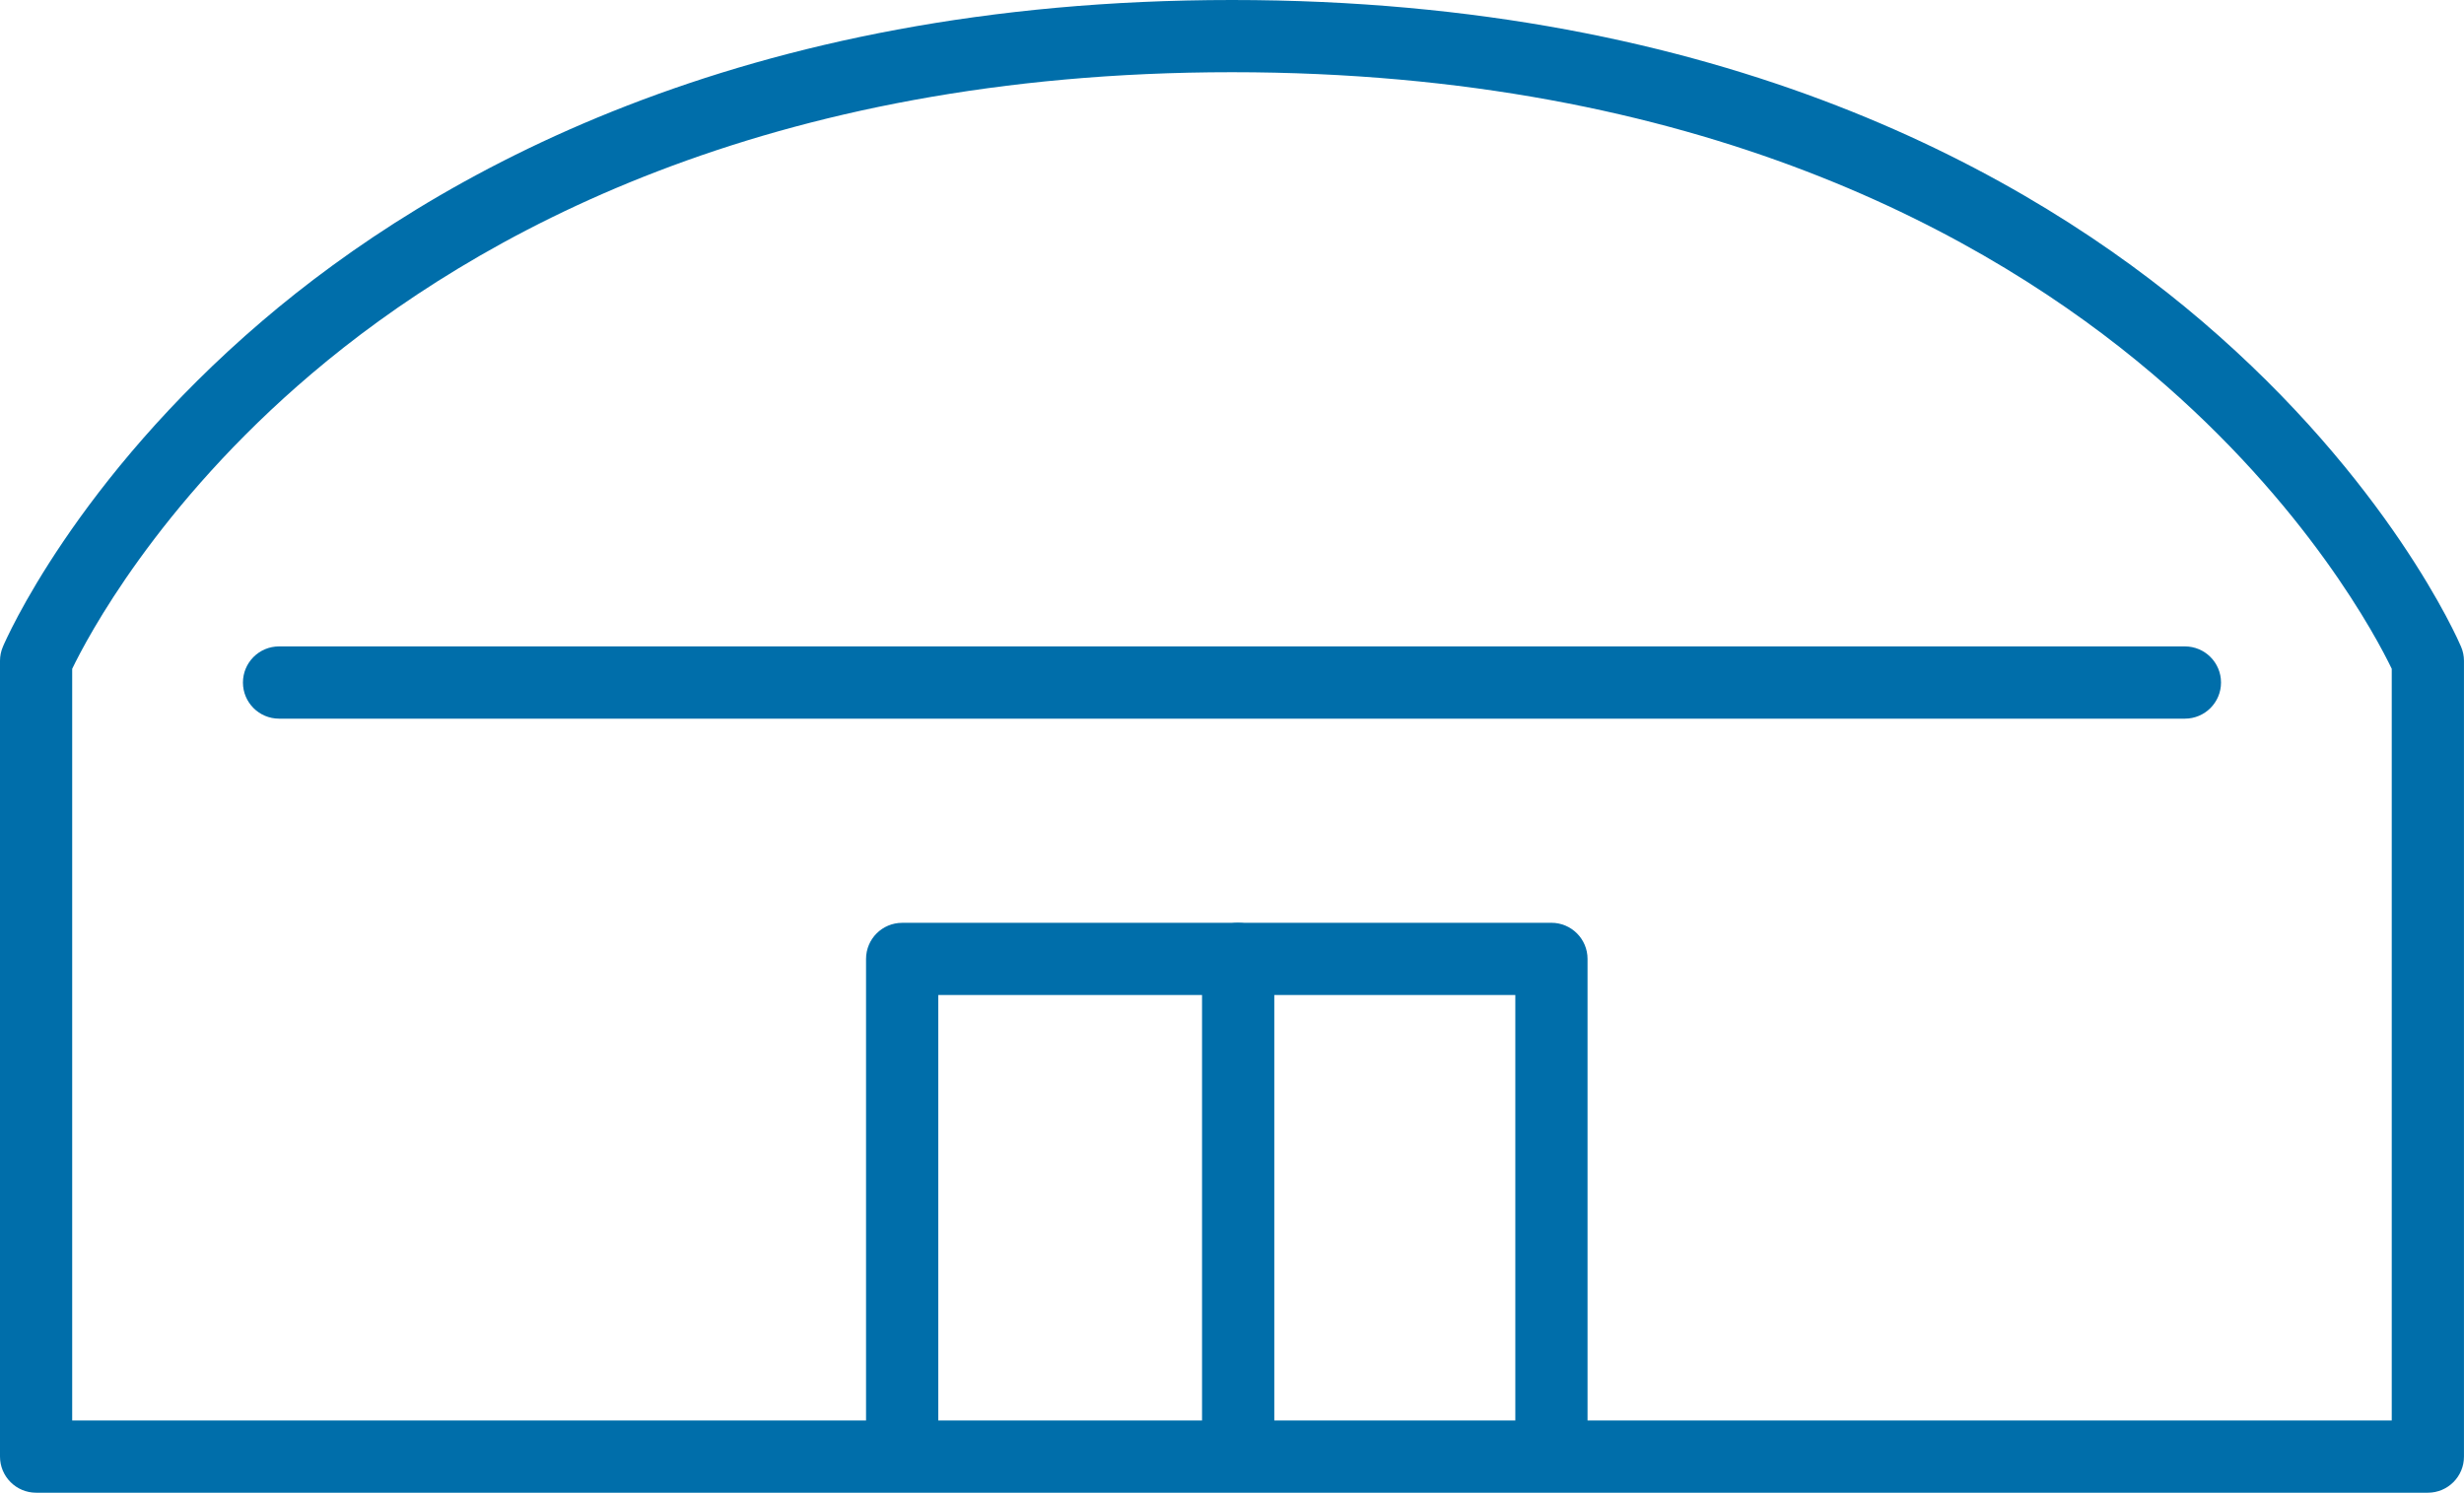
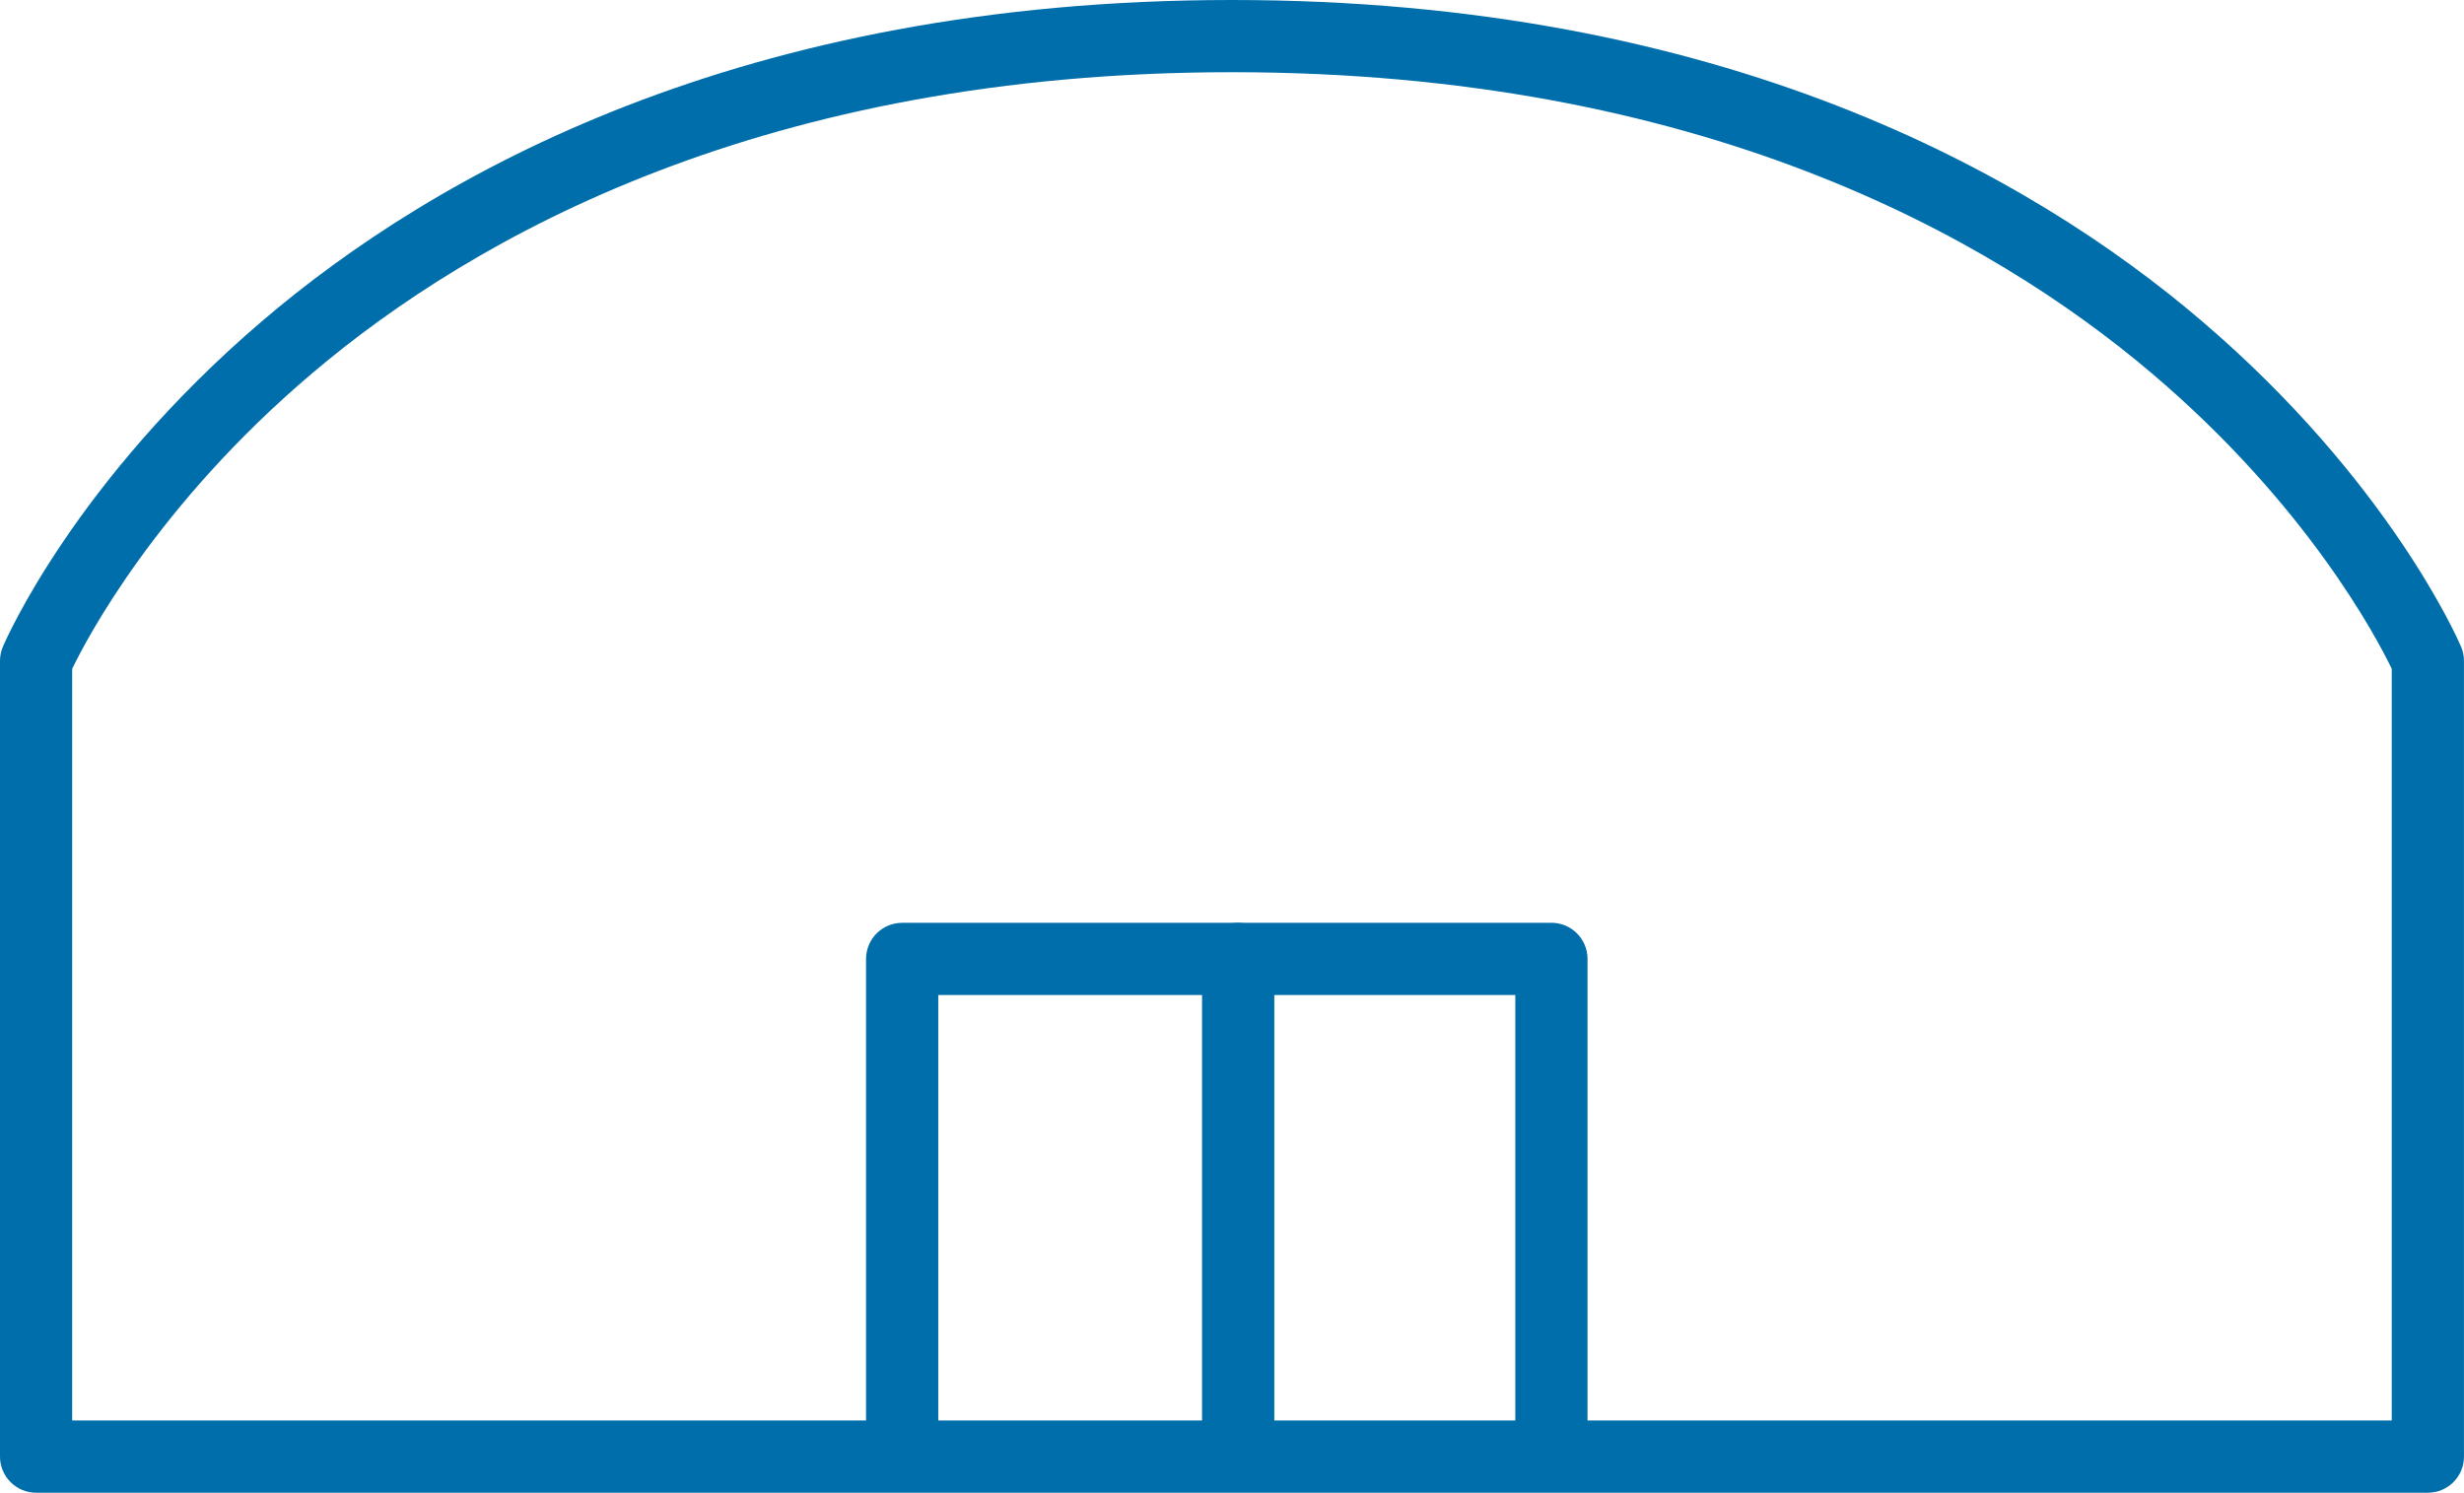
<svg xmlns="http://www.w3.org/2000/svg" version="1.1" id="レイヤー_1" x="0px" y="0px" width="74.272px" height="45px" viewBox="0 0 74.272 45" style="enable-background:new 0 0 74.272 45;" xml:space="preserve">
  <style type="text/css">
	.st0{fill:#006EAA;}
</style>
  <g>
    <g>
      <path class="st0" d="M73.183,45H1.089C0.487,45,0,44.513,0,43.911V19.922c0-0.147,0.03-0.292,0.088-0.427    c0.085-0.202,2.174-4.998,7.814-9.817C13.069,5.263,22.336,0,37.135,0c14.801,0,24.066,5.263,29.234,9.678    c5.64,4.819,7.729,9.615,7.814,9.817c0.058,0.135,0.088,0.281,0.088,0.427v23.989C74.272,44.513,73.784,45,73.183,45z     M2.177,42.823h69.917V20.162c-0.437-0.908-2.546-4.934-7.23-8.906c-4.883-4.142-13.656-9.079-27.73-9.079    c-14.072,0-22.846,4.937-27.728,9.079c-4.684,3.972-6.792,7.999-7.23,8.906v22.661H2.177z" />
-       <path class="st0" d="M65.859,21.665H8.412c-0.601,0-1.089-0.487-1.089-1.089c0-0.601,0.487-1.089,1.089-1.089h57.447    c0.601,0,1.089,0.487,1.089,1.089C66.948,21.178,66.46,21.665,65.859,21.665z" />
    </g>
    <path class="st0" d="M27.194,44.781c-0.601,0-1.089-0.487-1.089-1.089V28.909c0-0.601,0.487-1.089,1.089-1.089h10.128   c0.601,0,1.089,0.487,1.089,1.089v14.612c0,0.601-0.487,1.089-1.089,1.089s-1.089-0.487-1.089-1.089V29.997h-7.951v13.695   C28.282,44.293,27.795,44.781,27.194,44.781z" />
    <path class="st0" d="M46.765,44.609c-0.601,0-1.089-0.487-1.089-1.089V29.997h-8.355c-0.601,0-1.089-0.487-1.089-1.089   s0.487-1.089,1.089-1.089h9.443c0.601,0,1.089,0.487,1.089,1.089V43.52C47.853,44.122,47.366,44.609,46.765,44.609z" />
  </g>
</svg>